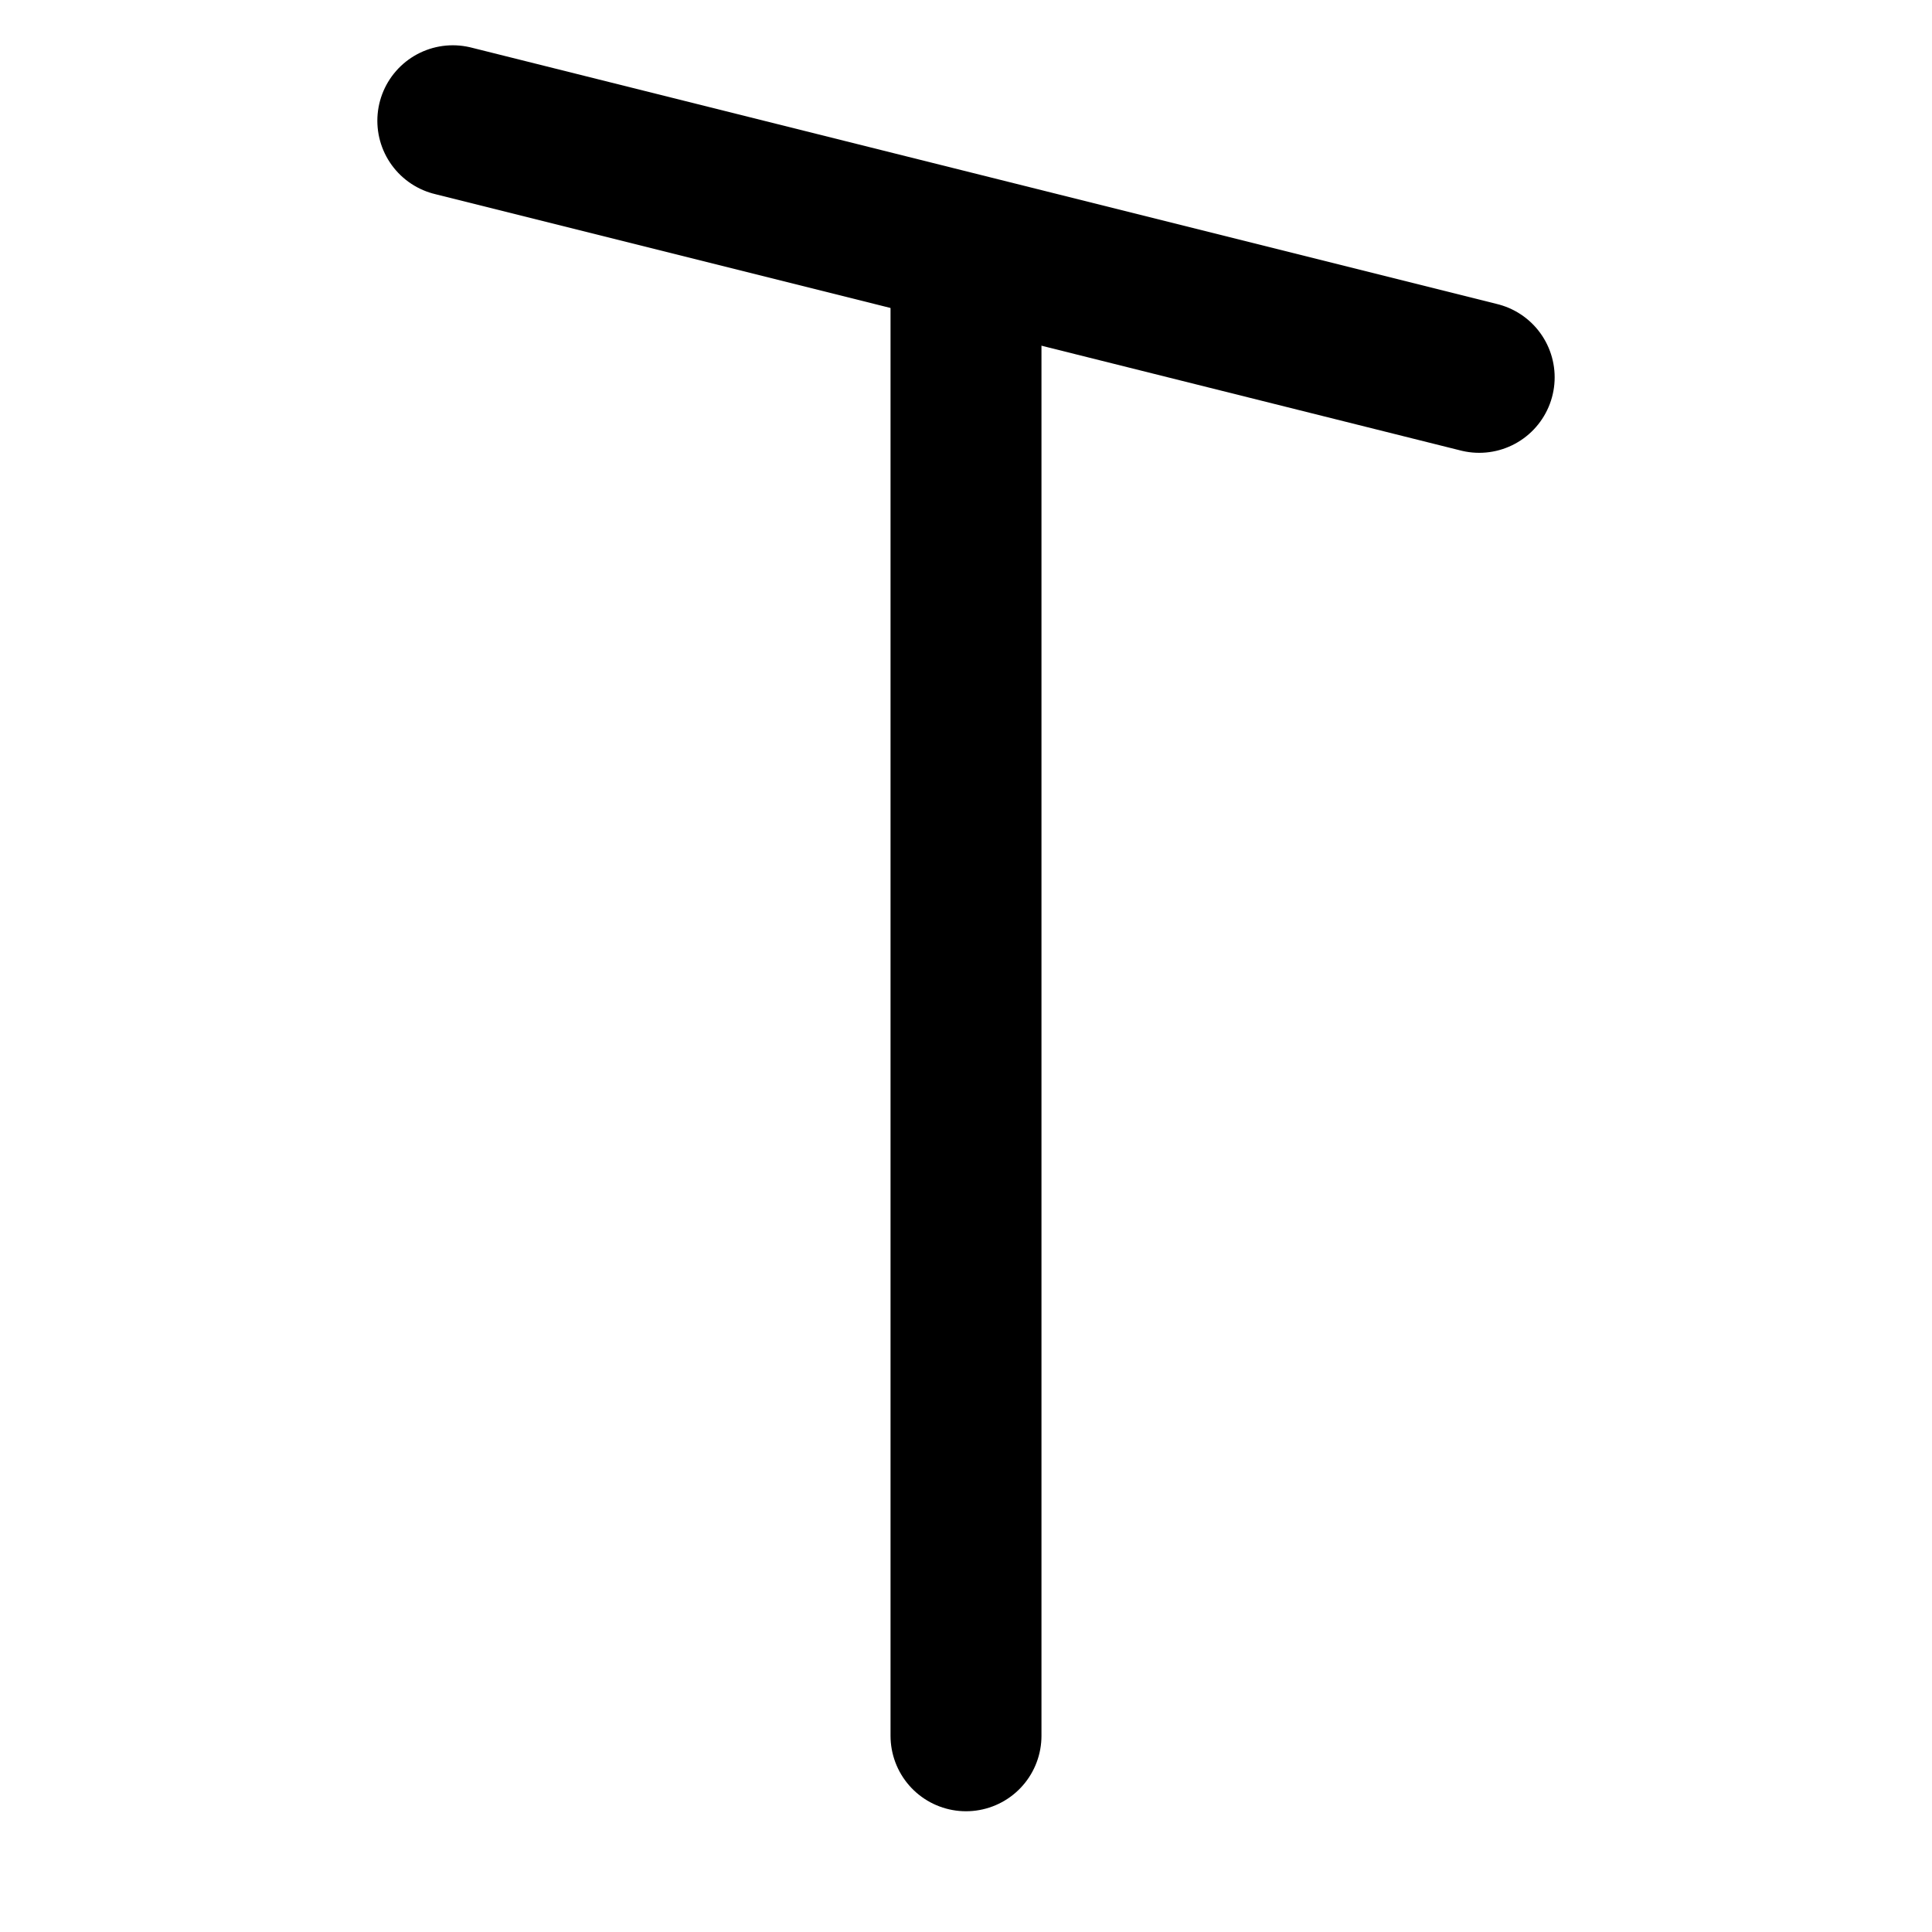
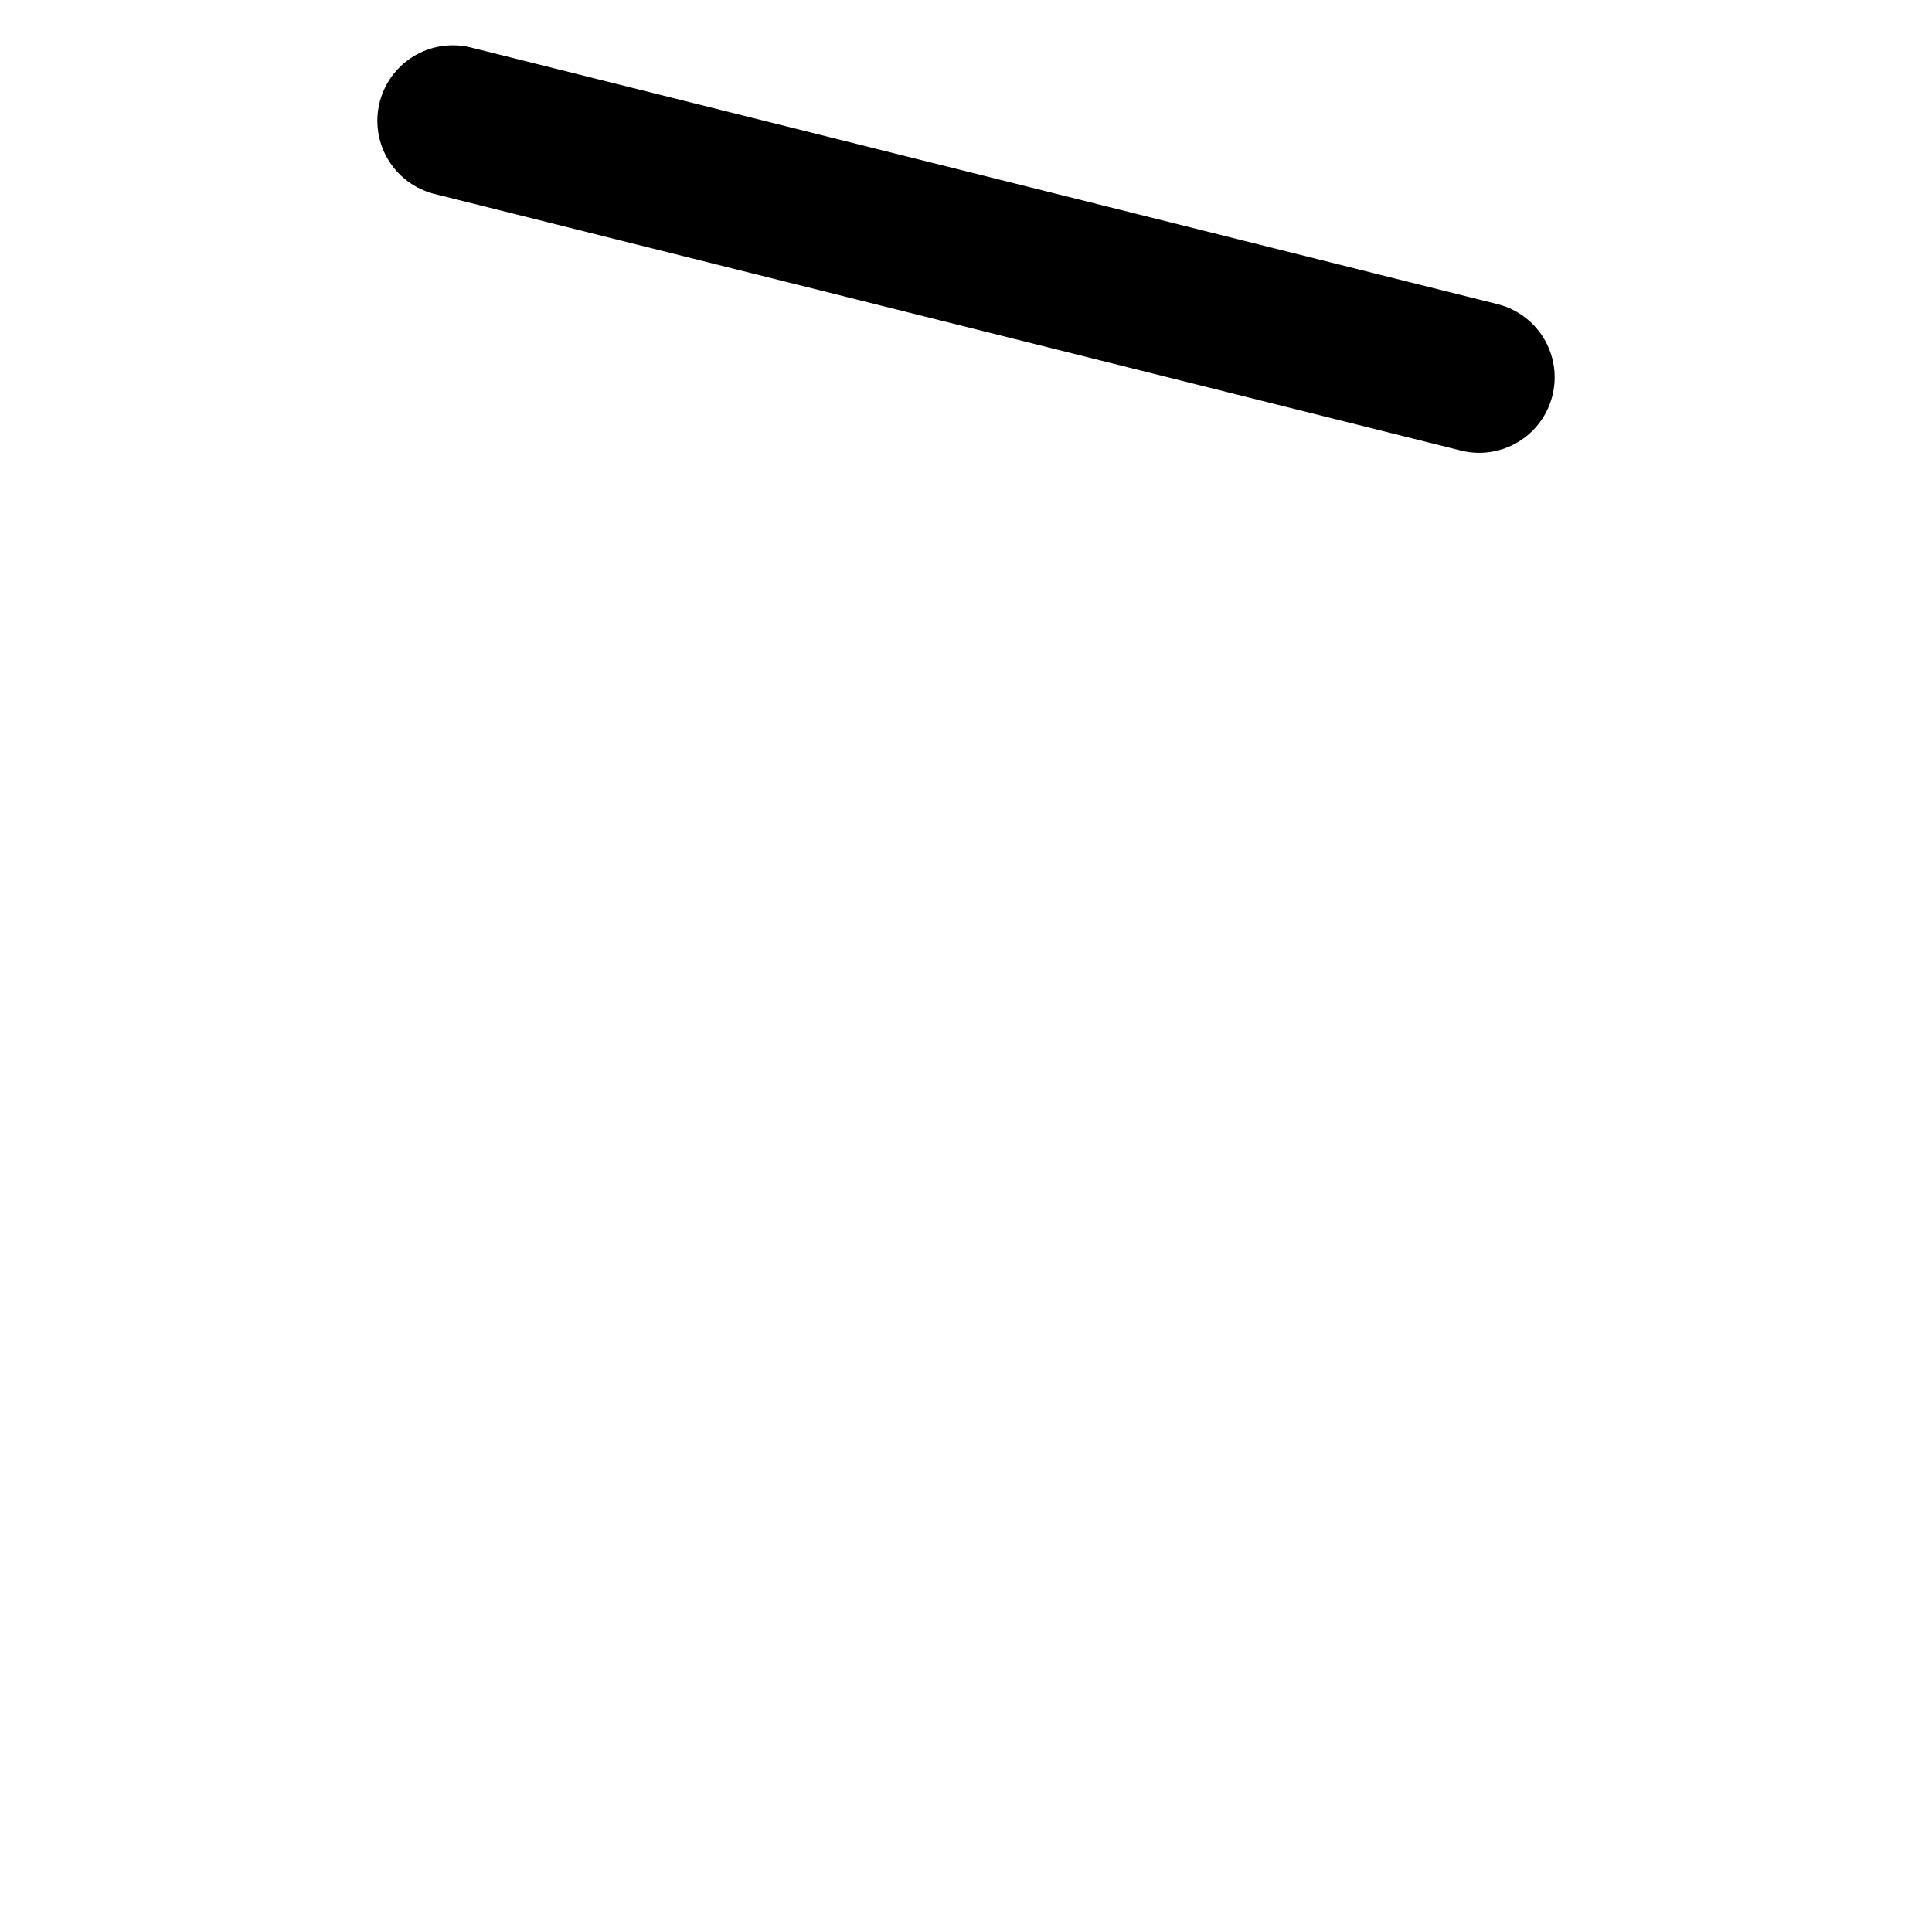
<svg xmlns="http://www.w3.org/2000/svg" width="128" height="128">
-   <path d="M 64,17 64,115" style="stroke:#000000;stroke-width:10;stroke-linecap:round" />
  <path d="M 30,8 98,25" style="stroke:#000000;stroke-width:10;stroke-linecap:round" />
</svg>